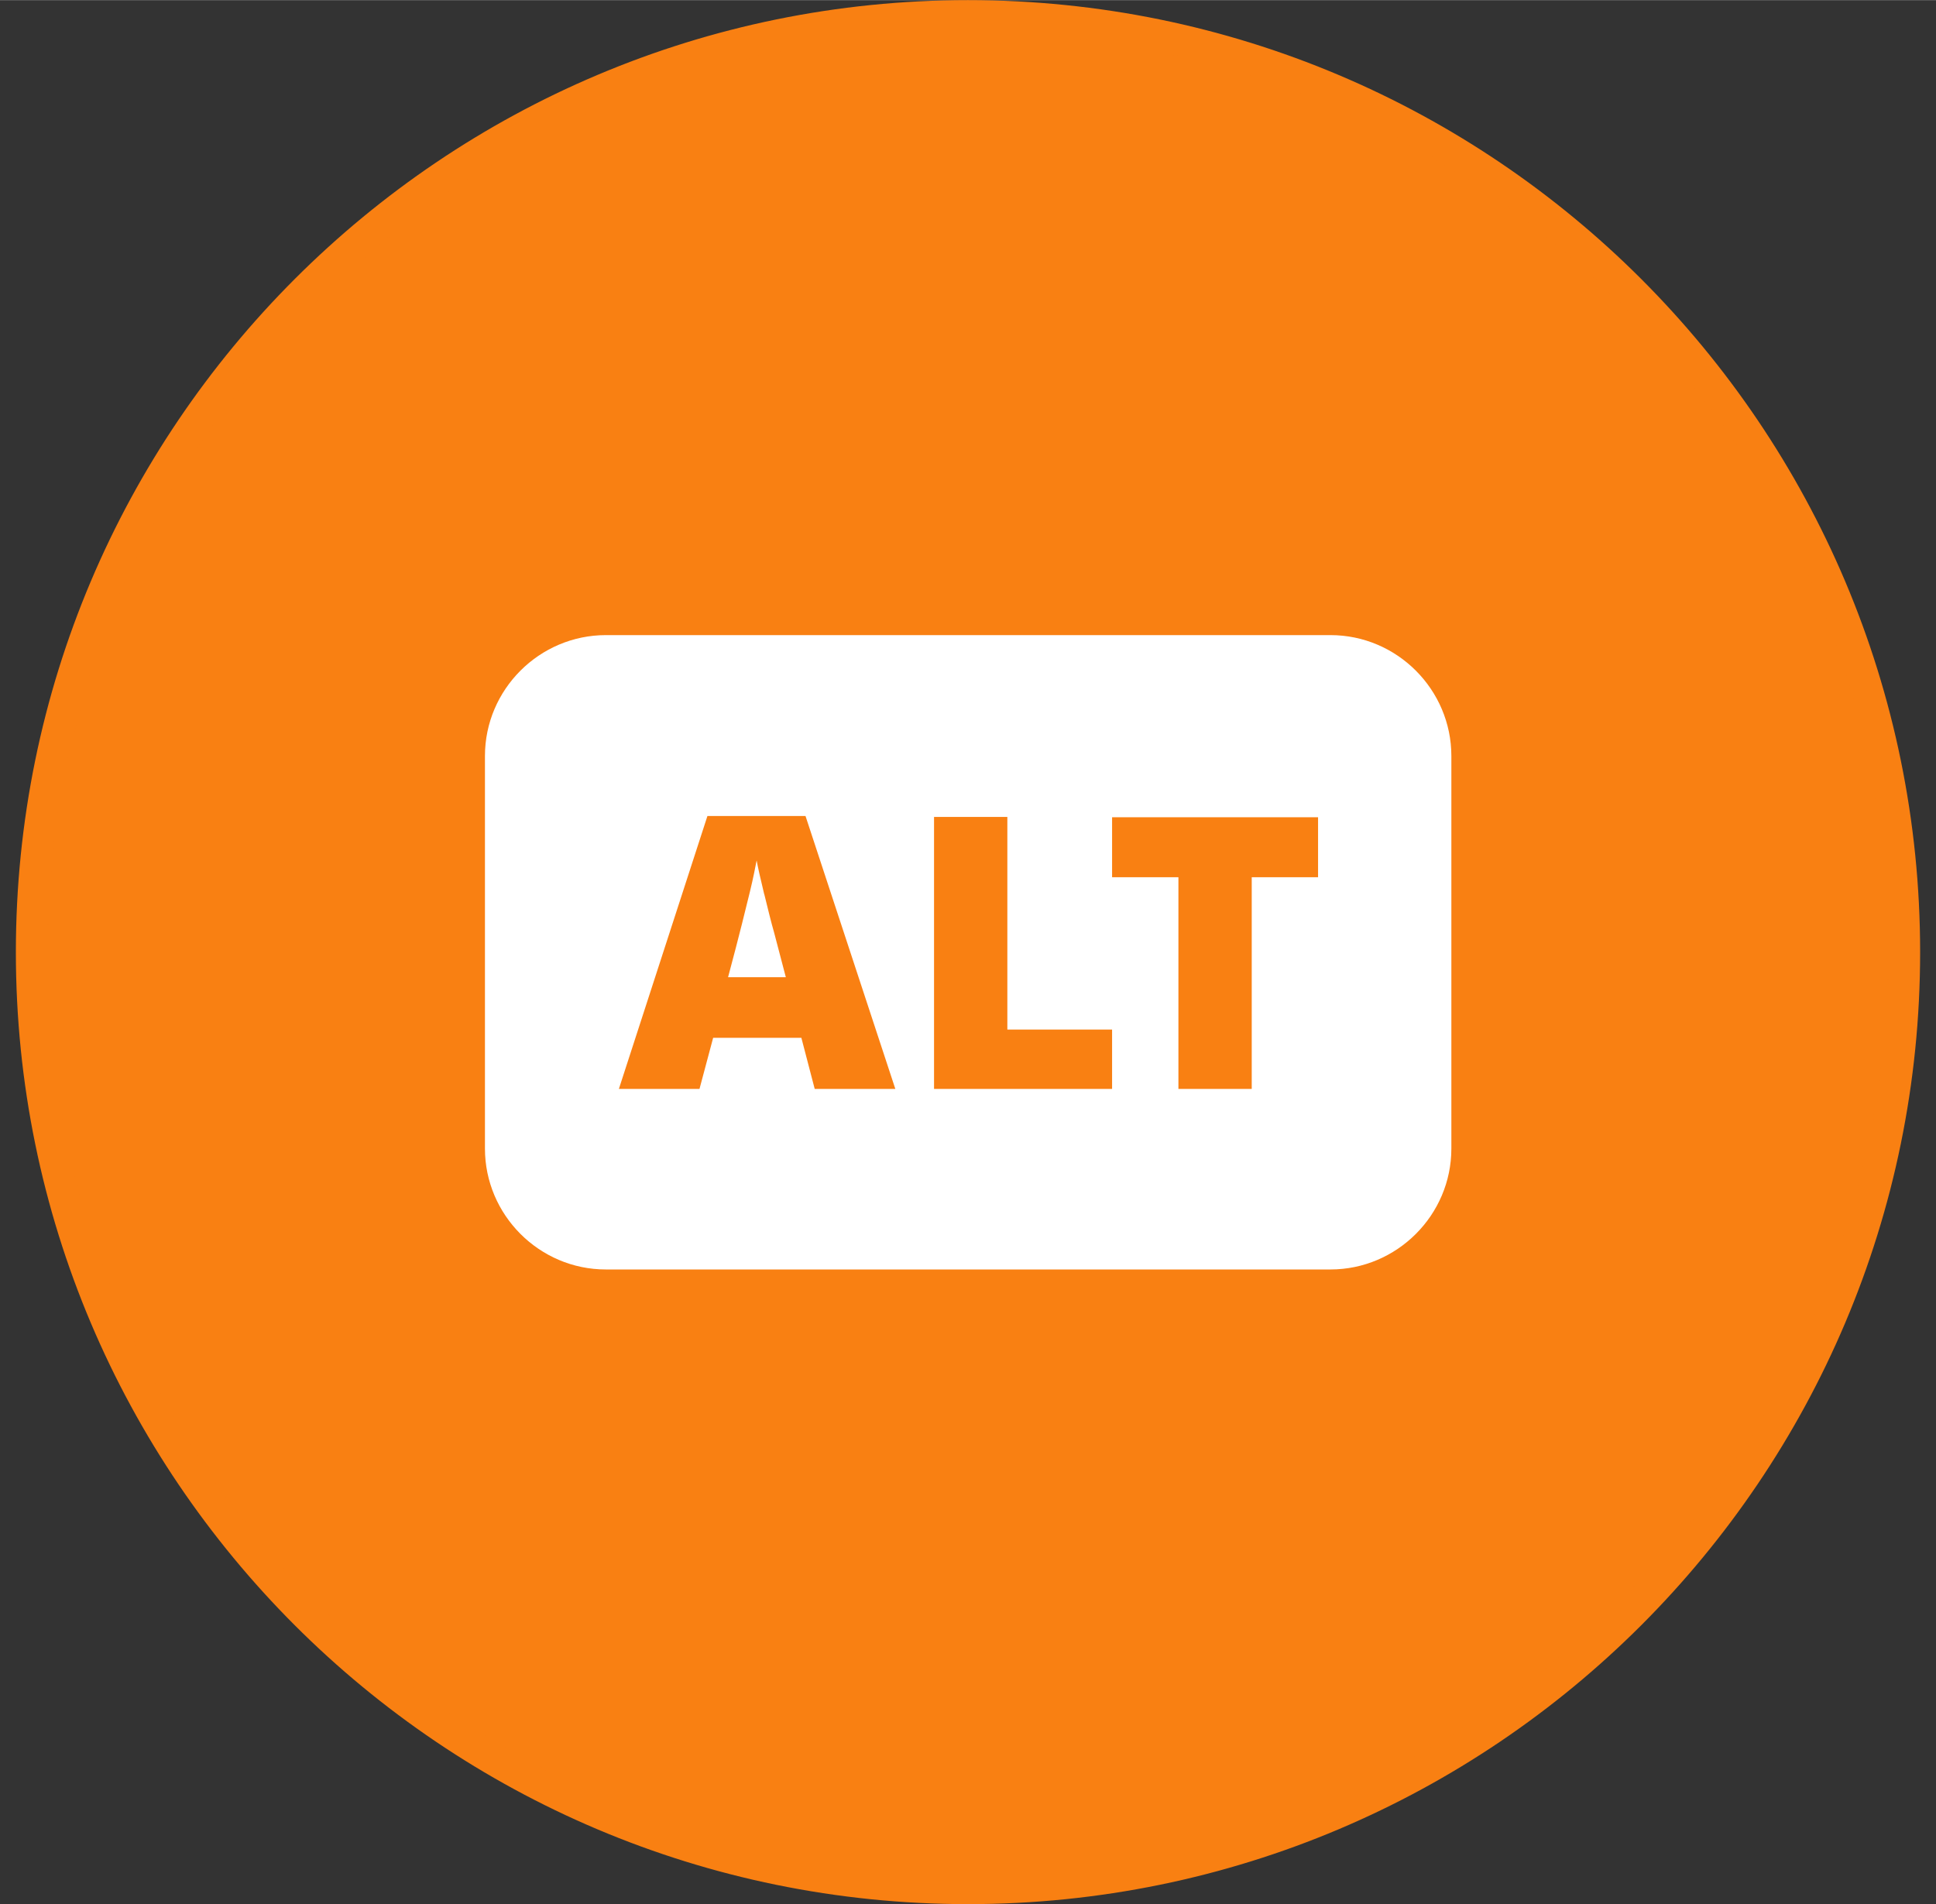
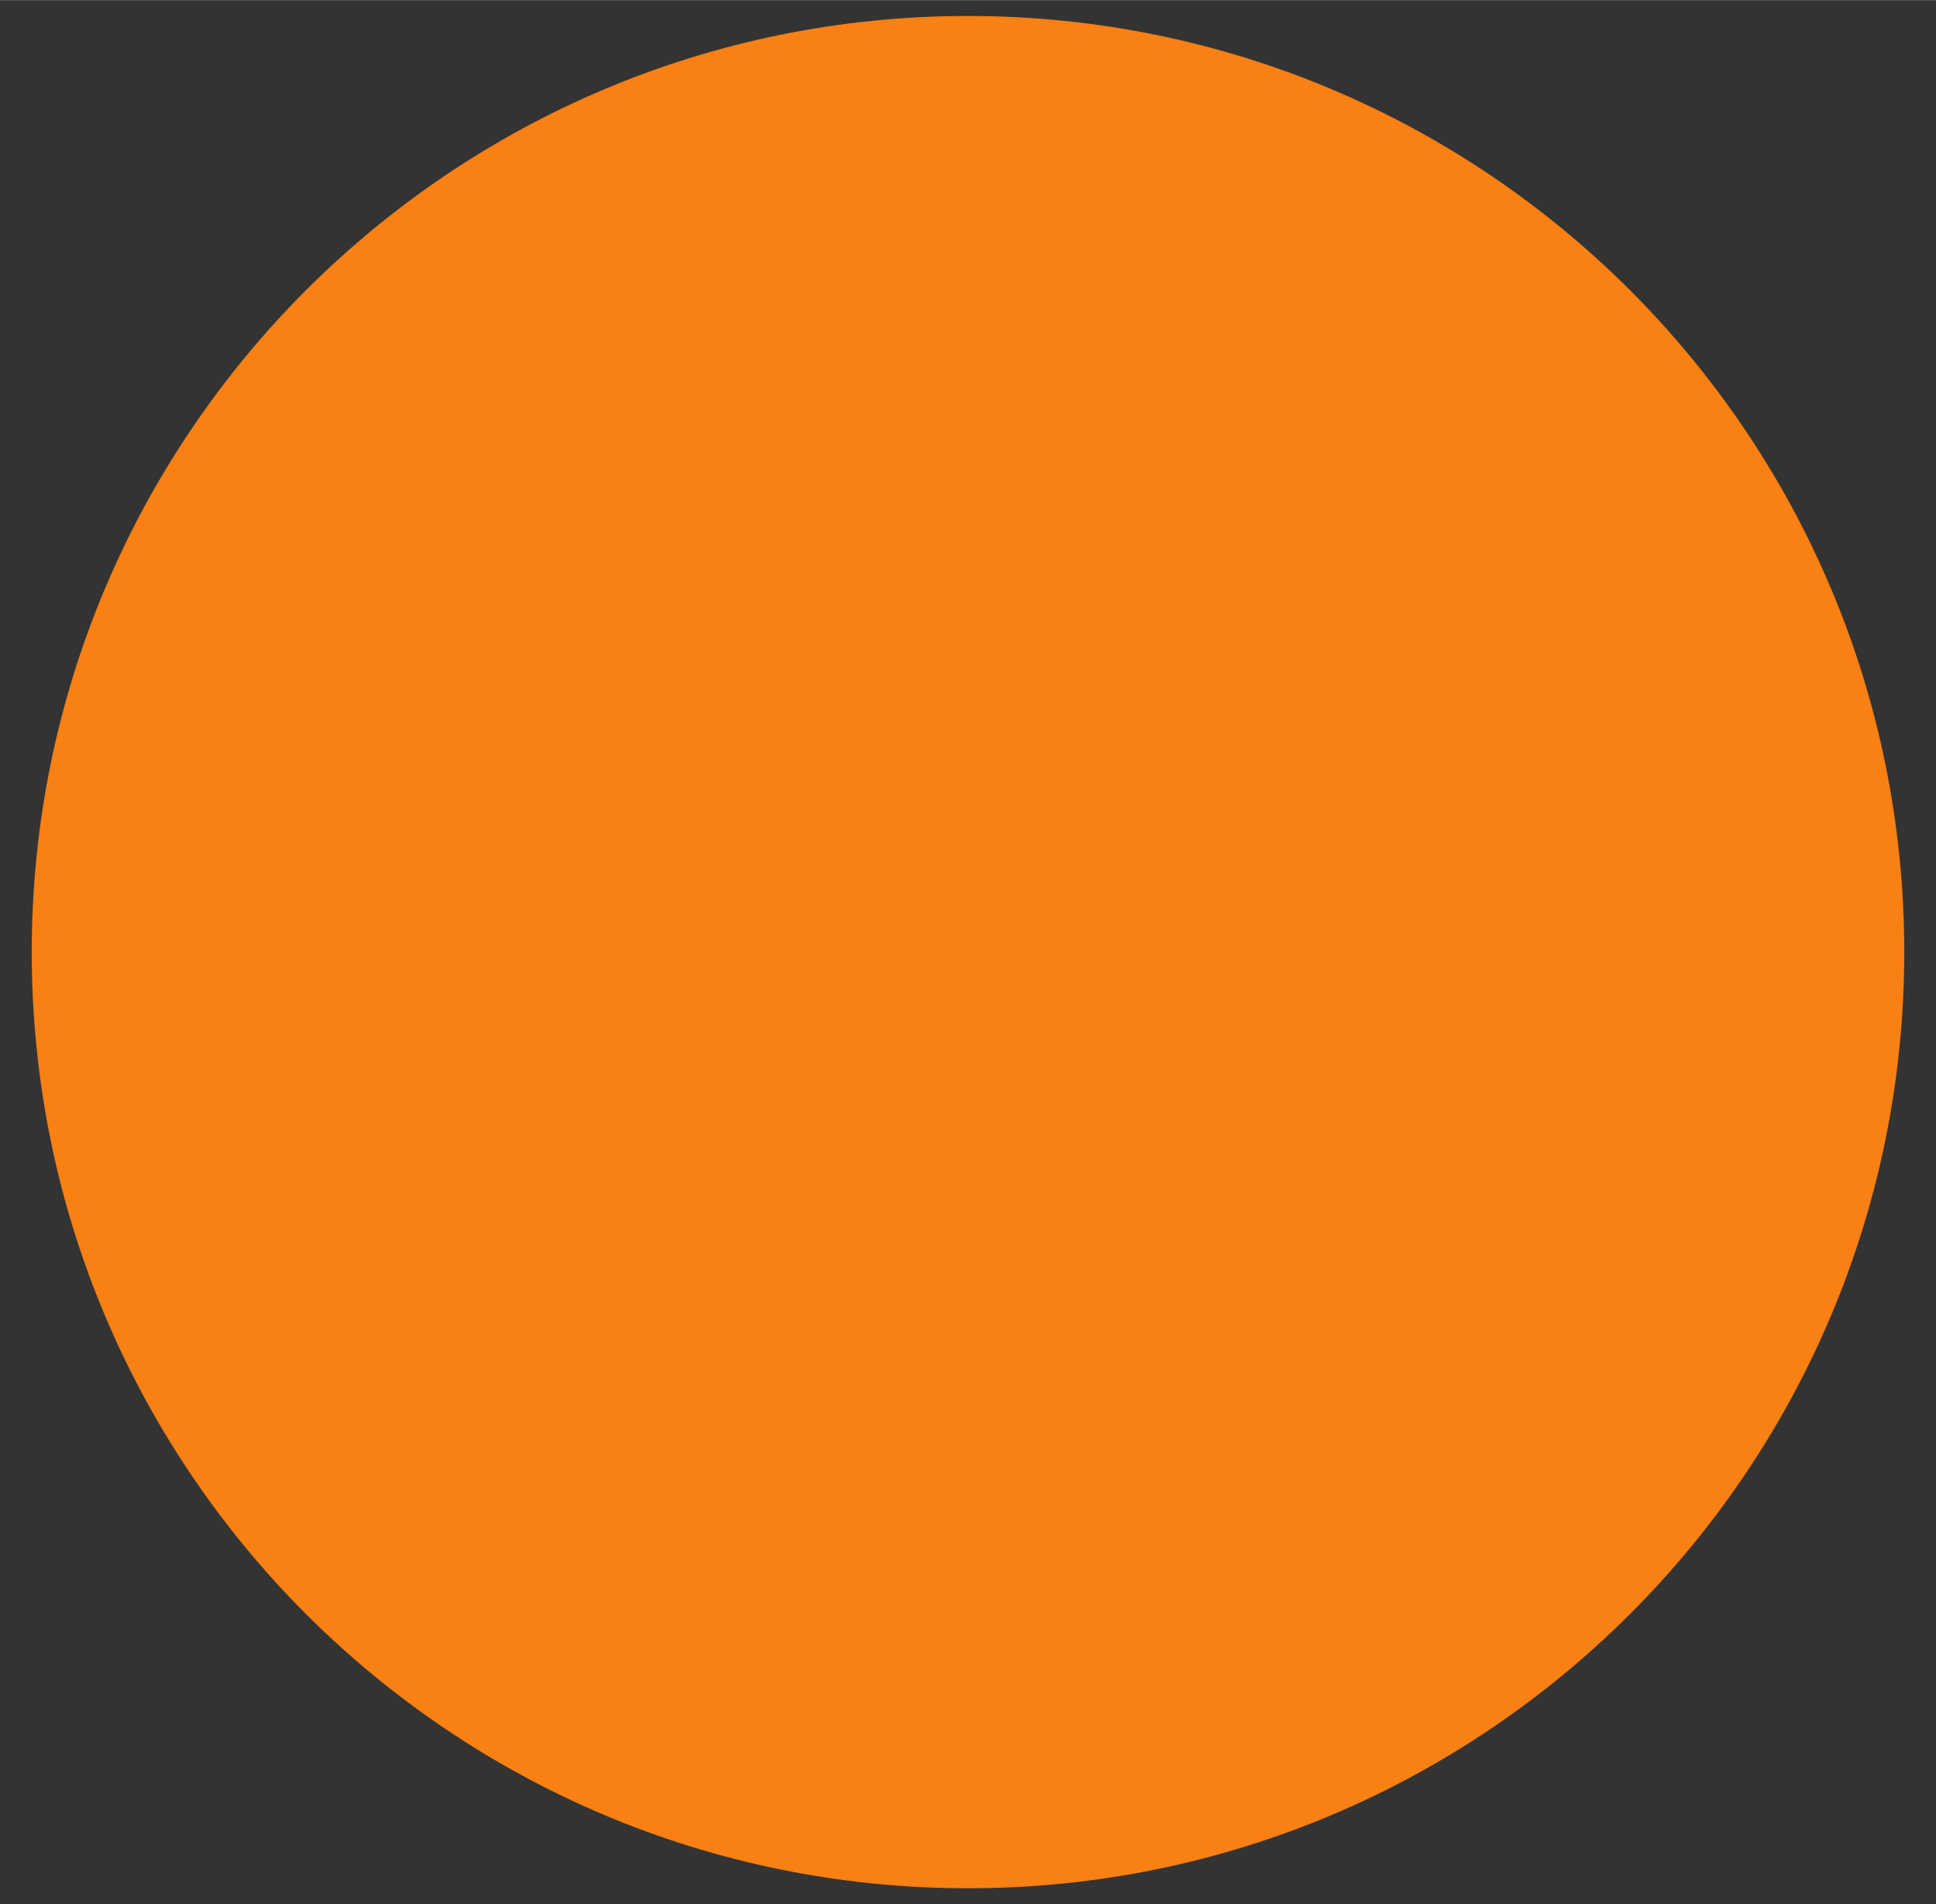
<svg xmlns="http://www.w3.org/2000/svg" height="21.17mm" id="Capa_1" viewBox="0 0 61 60" width="21.52mm">
  <rect x="0" y="0" width="61" height="60" fill="#333333" stroke="none" />
  <defs>
    <style>.cls-1{fill:#f98012;}.cls-2{fill:#fff;}.cls-3{fill:none;stroke:#f98012;}</style>
  </defs>
  <path class="cls-1" d="m30.5.5h0c16.29,0,29.5,13.21,29.5,29.5h0c0,16.29-13.21,29.5-29.5,29.5h0C14.21,59.5,1,46.29,1,30h0C1,13.71,14.21.5,30.5.5Z" />
-   <path class="cls-3" d="m30.5.5h0c16.29,0,29.5,13.21,29.5,29.5h0c0,16.29-13.21,29.5-29.5,29.5h0C14.21,59.5,1,46.29,1,30h0C1,13.71,14.21.5,30.5.5Z" />
-   <path class="cls-2" d="m41.92,20.01h-22.83c-2.09,0-3.81,1.71-3.81,3.81v12.37c0,2.09,1.71,3.81,3.81,3.81h22.83c2.09,0,3.81-1.71,3.81-3.81v-12.37c0-2.09-1.71-3.81-3.81-3.81Zm-16.25,14.3l-.42-1.61h-2.78l-.43,1.61h-2.54l2.79-8.6h3.09l2.83,8.6h-2.53Zm9.37,0h-5.61v-8.57h2.31v6.7h3.3v1.87Zm6.49-6.67h-2.09v6.67h-2.31v-6.67h-2.09v-1.89h6.49v1.89Z" />
-   <path class="cls-2" d="m24.08,28.18c-.12-.5-.2-.85-.24-1.07-.04.2-.1.53-.21.98s-.33,1.36-.69,2.7h1.82l-.37-1.41c-.09-.31-.19-.72-.31-1.21Z" />
</svg>